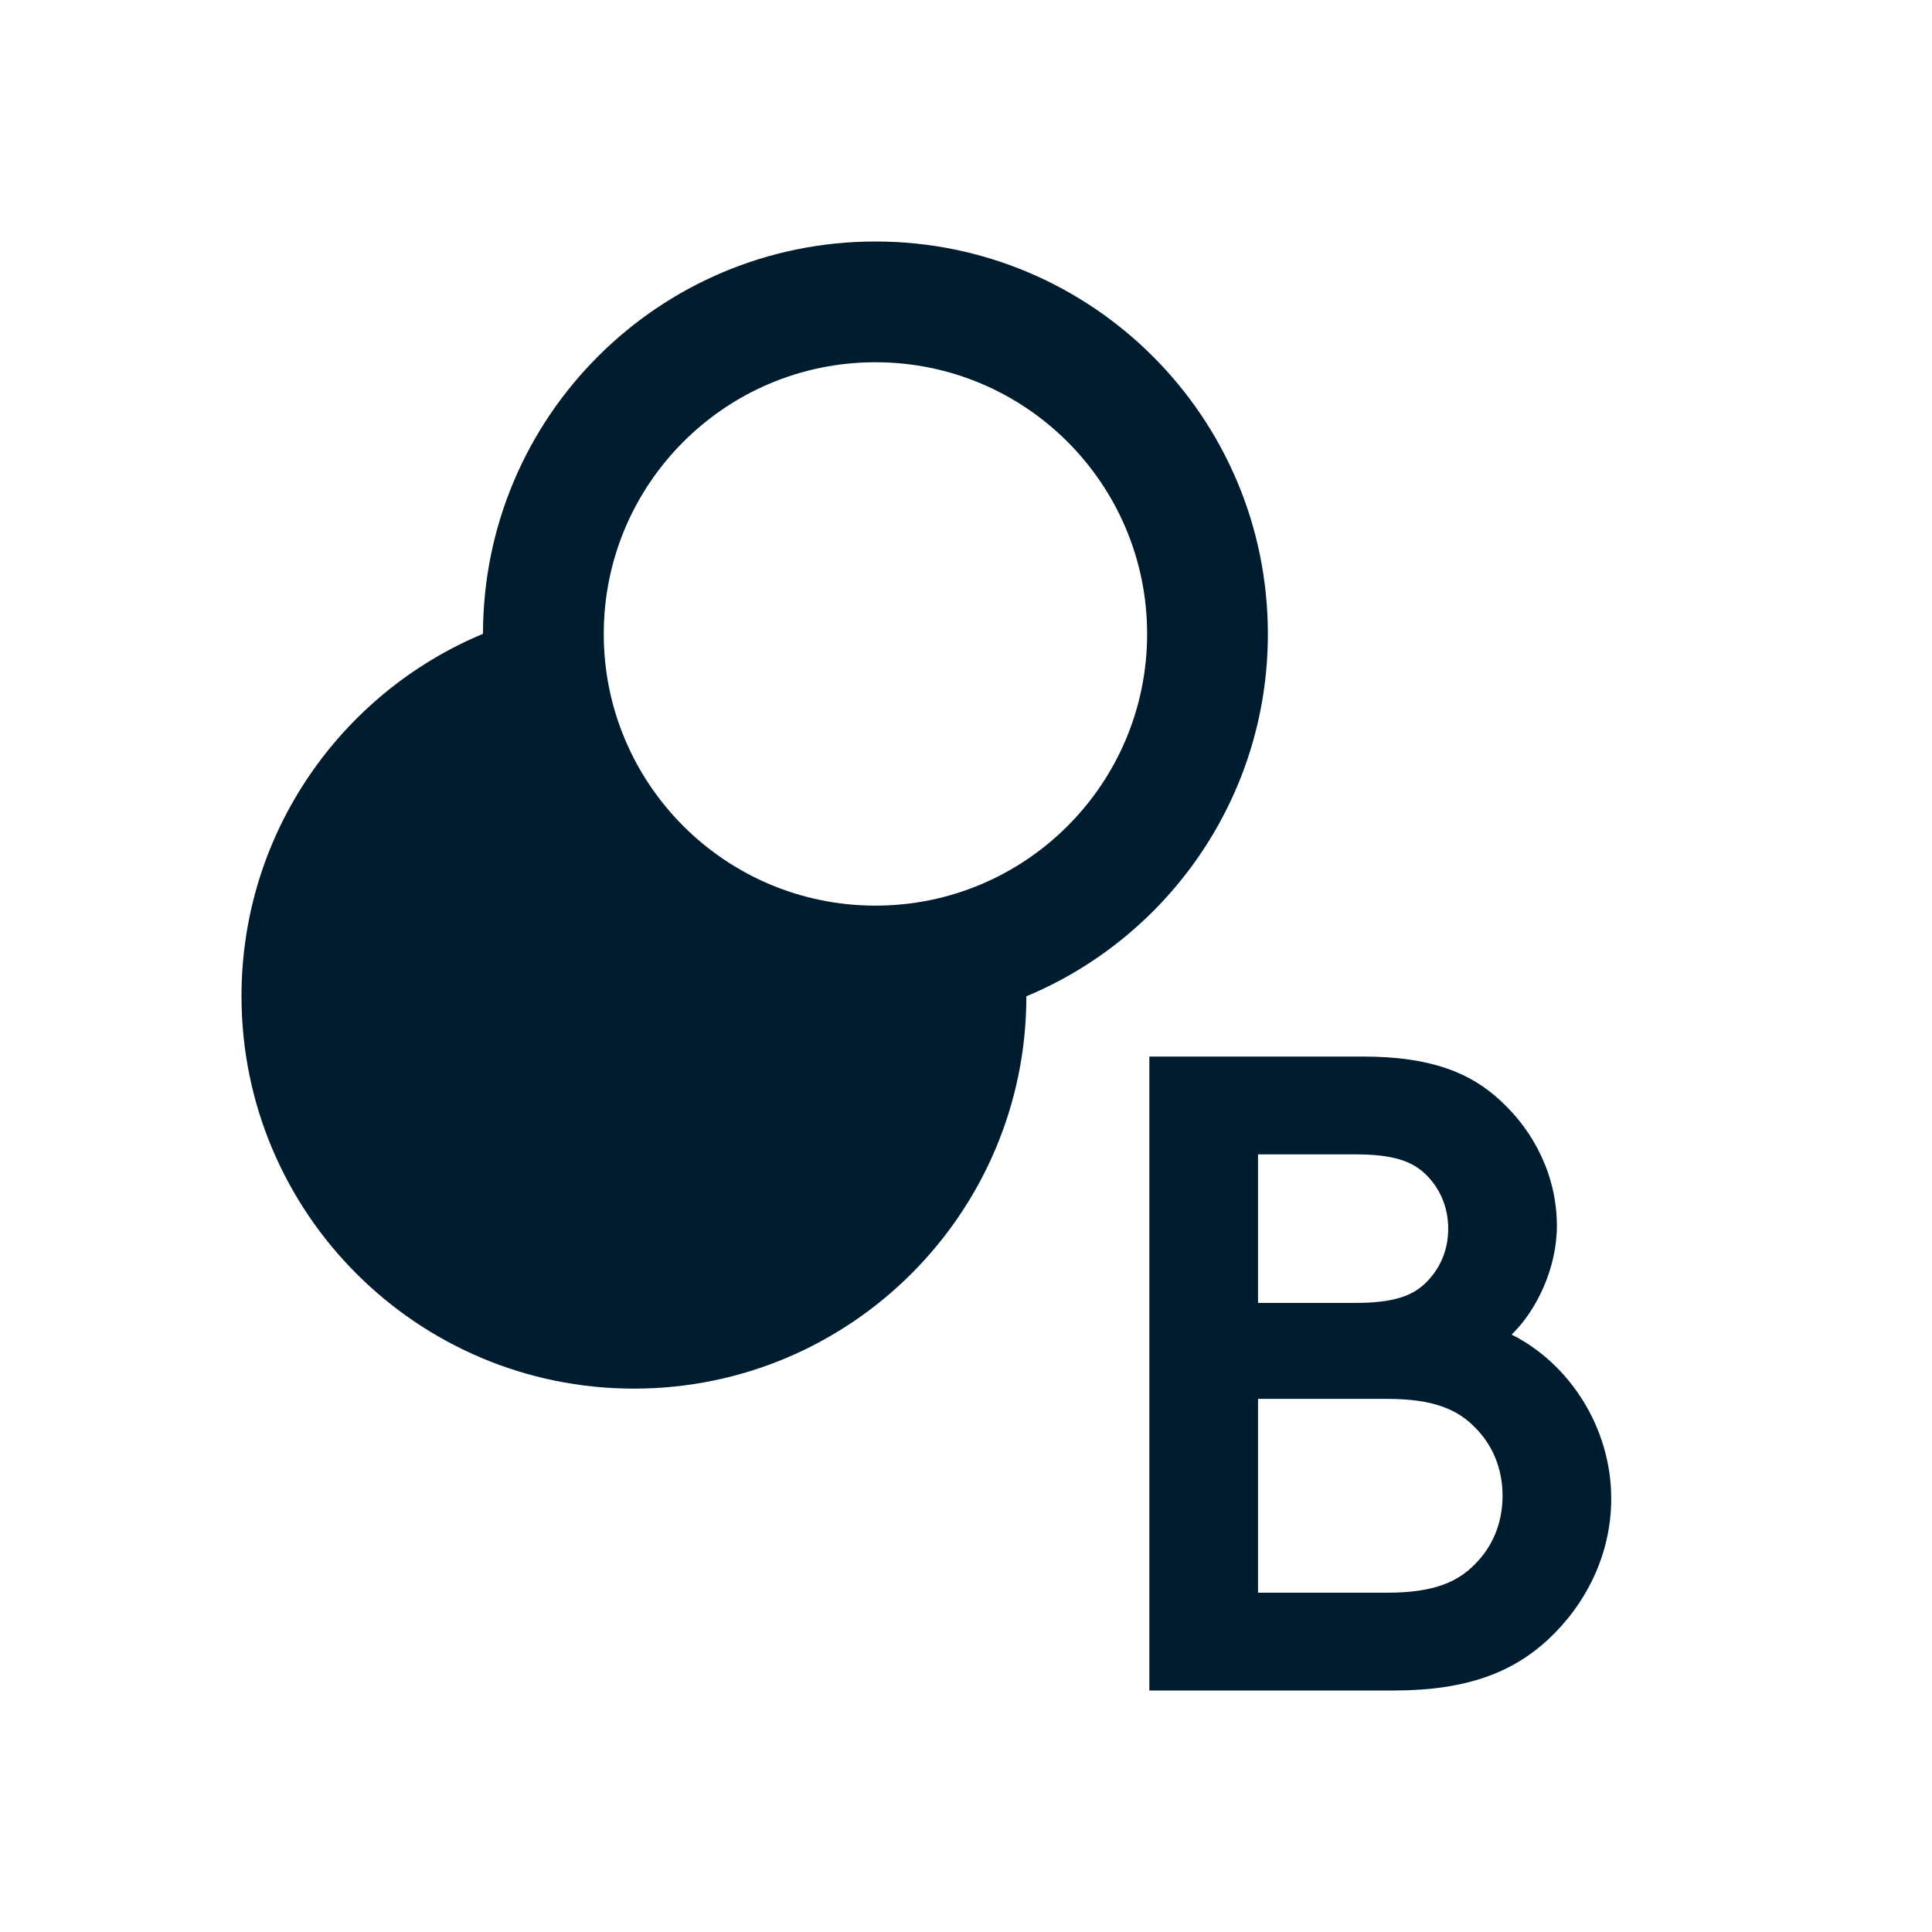
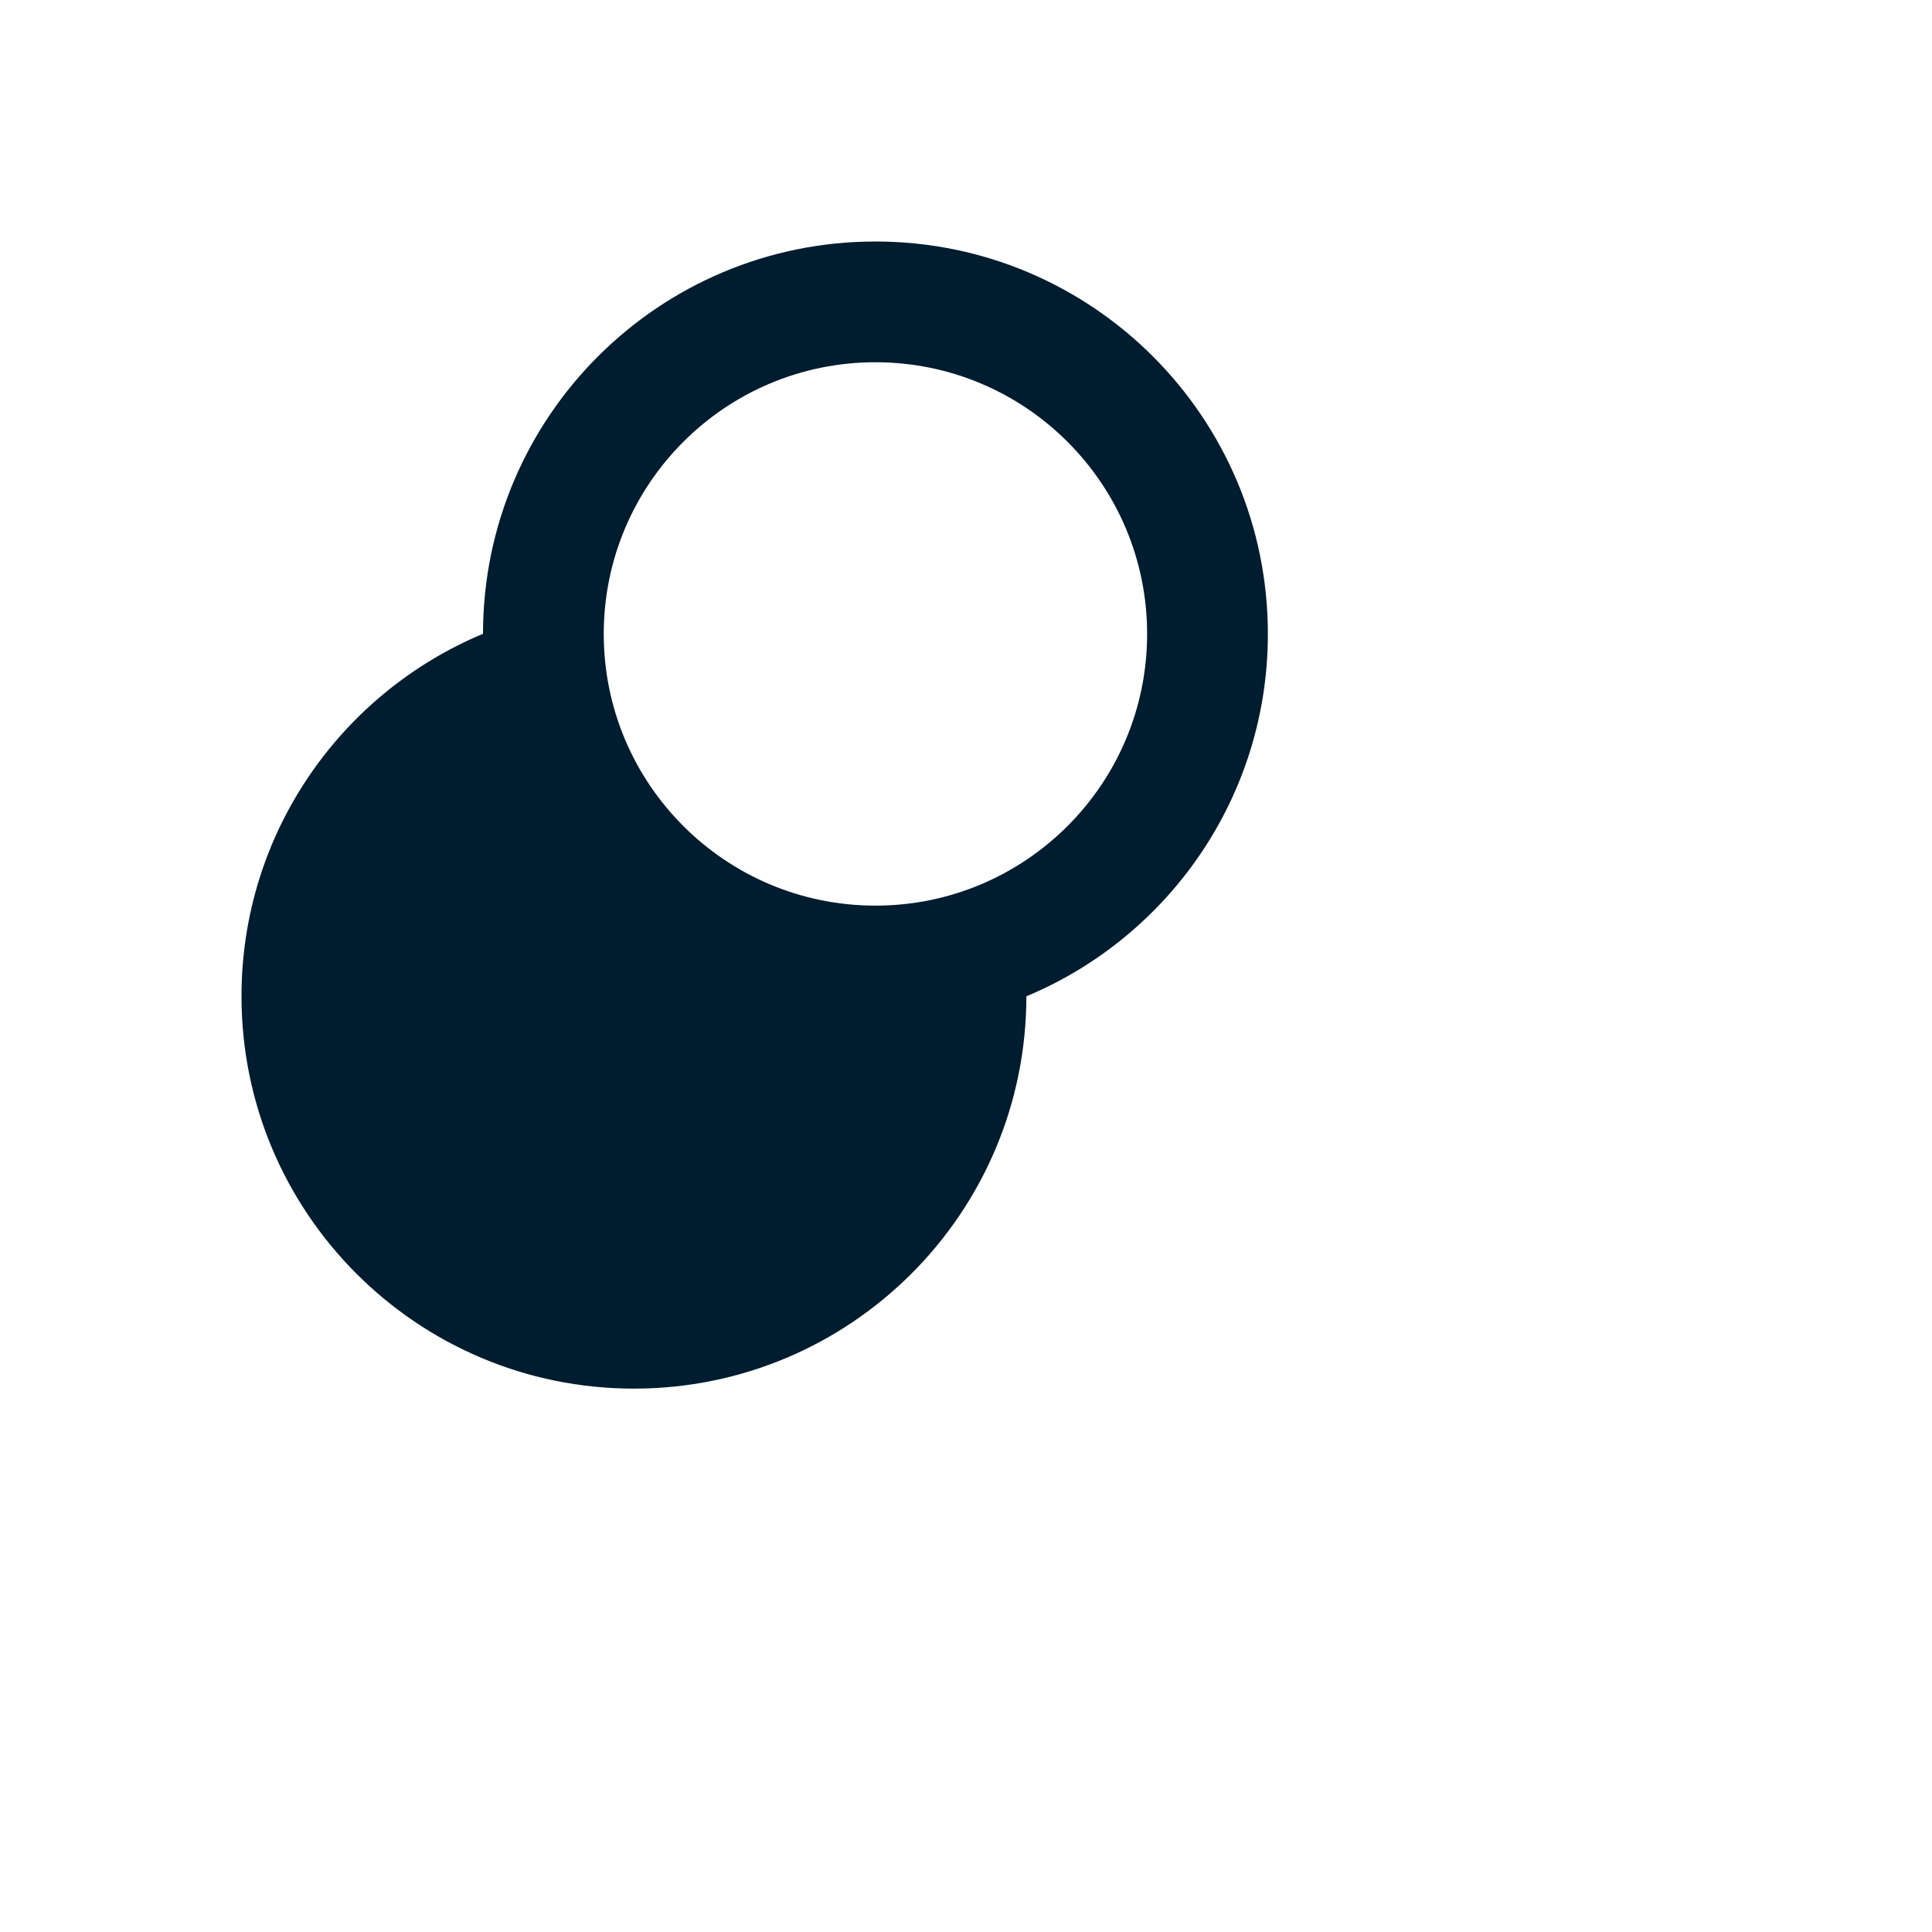
<svg xmlns="http://www.w3.org/2000/svg" width="32" height="32" viewBox="0 0 32 32" fill="none">
  <path fill-rule="evenodd" clip-rule="evenodd" d="M21 10.5C21 13.204 19.349 15.522 17 16.502C16.999 20.091 14.089 23 10.5 23C6.91 23 4 20.09 4 16.5C4 13.796 5.651 11.478 8 10.498C8.001 6.909 10.911 4 14.5 4C18.09 4 21 6.91 21 10.5ZM14.5 6C12.015 6 10 8.015 10 10.5C10 12.985 12.015 15 14.5 15C16.985 15 19 12.985 19 10.5C19 8.015 16.985 6 14.5 6Z" fill="#001C2F" />
-   <path fill-rule="evenodd" clip-rule="evenodd" d="M19.037 17.5V28H23.087C24.317 28 25.067 27.685 25.637 27.16C26.267 26.575 26.687 25.75 26.687 24.82C26.687 23.65 25.997 22.585 25.037 22.105C25.457 21.7 25.787 20.995 25.787 20.305C25.787 19.48 25.412 18.745 24.857 18.235C24.362 17.77 23.702 17.5 22.577 17.5H19.037ZM22.457 21.58H20.837V19.12H22.457C23.087 19.12 23.387 19.24 23.597 19.435C23.837 19.66 23.987 19.975 23.987 20.35C23.987 20.725 23.837 21.04 23.597 21.265C23.387 21.46 23.087 21.58 22.457 21.58ZM22.982 26.38H20.837V23.17H22.982C23.747 23.17 24.152 23.35 24.437 23.65C24.722 23.935 24.887 24.325 24.887 24.775C24.887 25.225 24.722 25.615 24.437 25.9C24.152 26.2 23.747 26.38 22.982 26.38Z" fill="#001C2F" />
</svg>